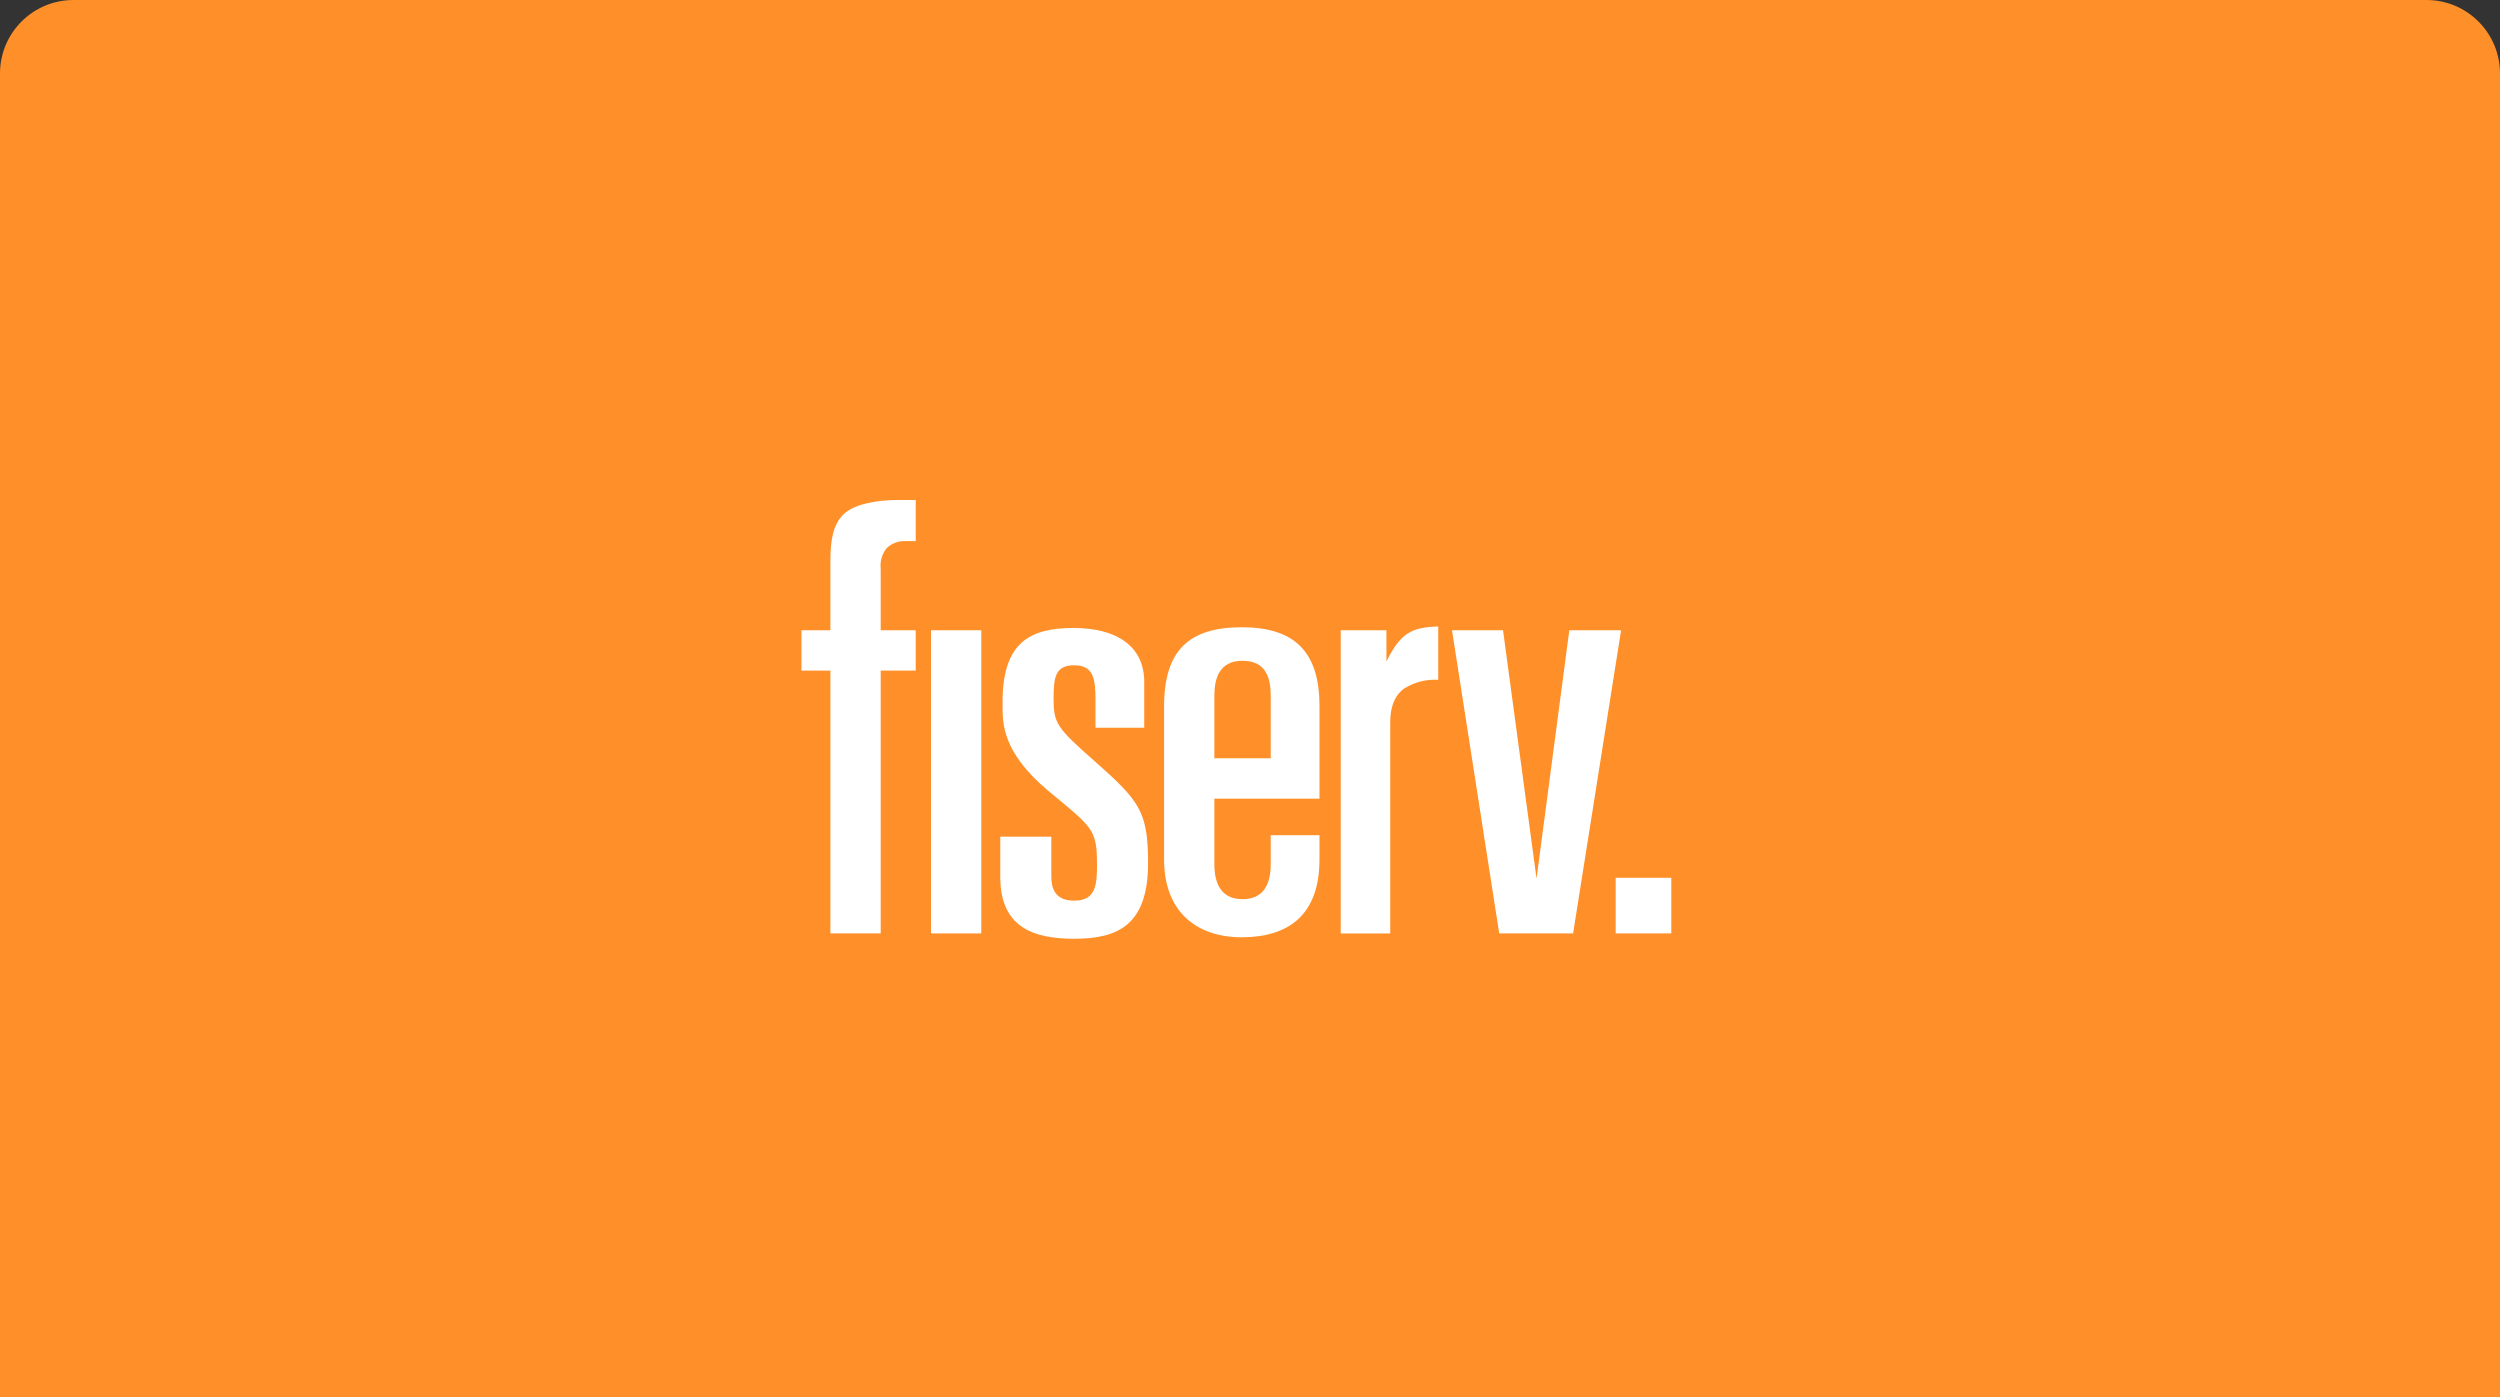
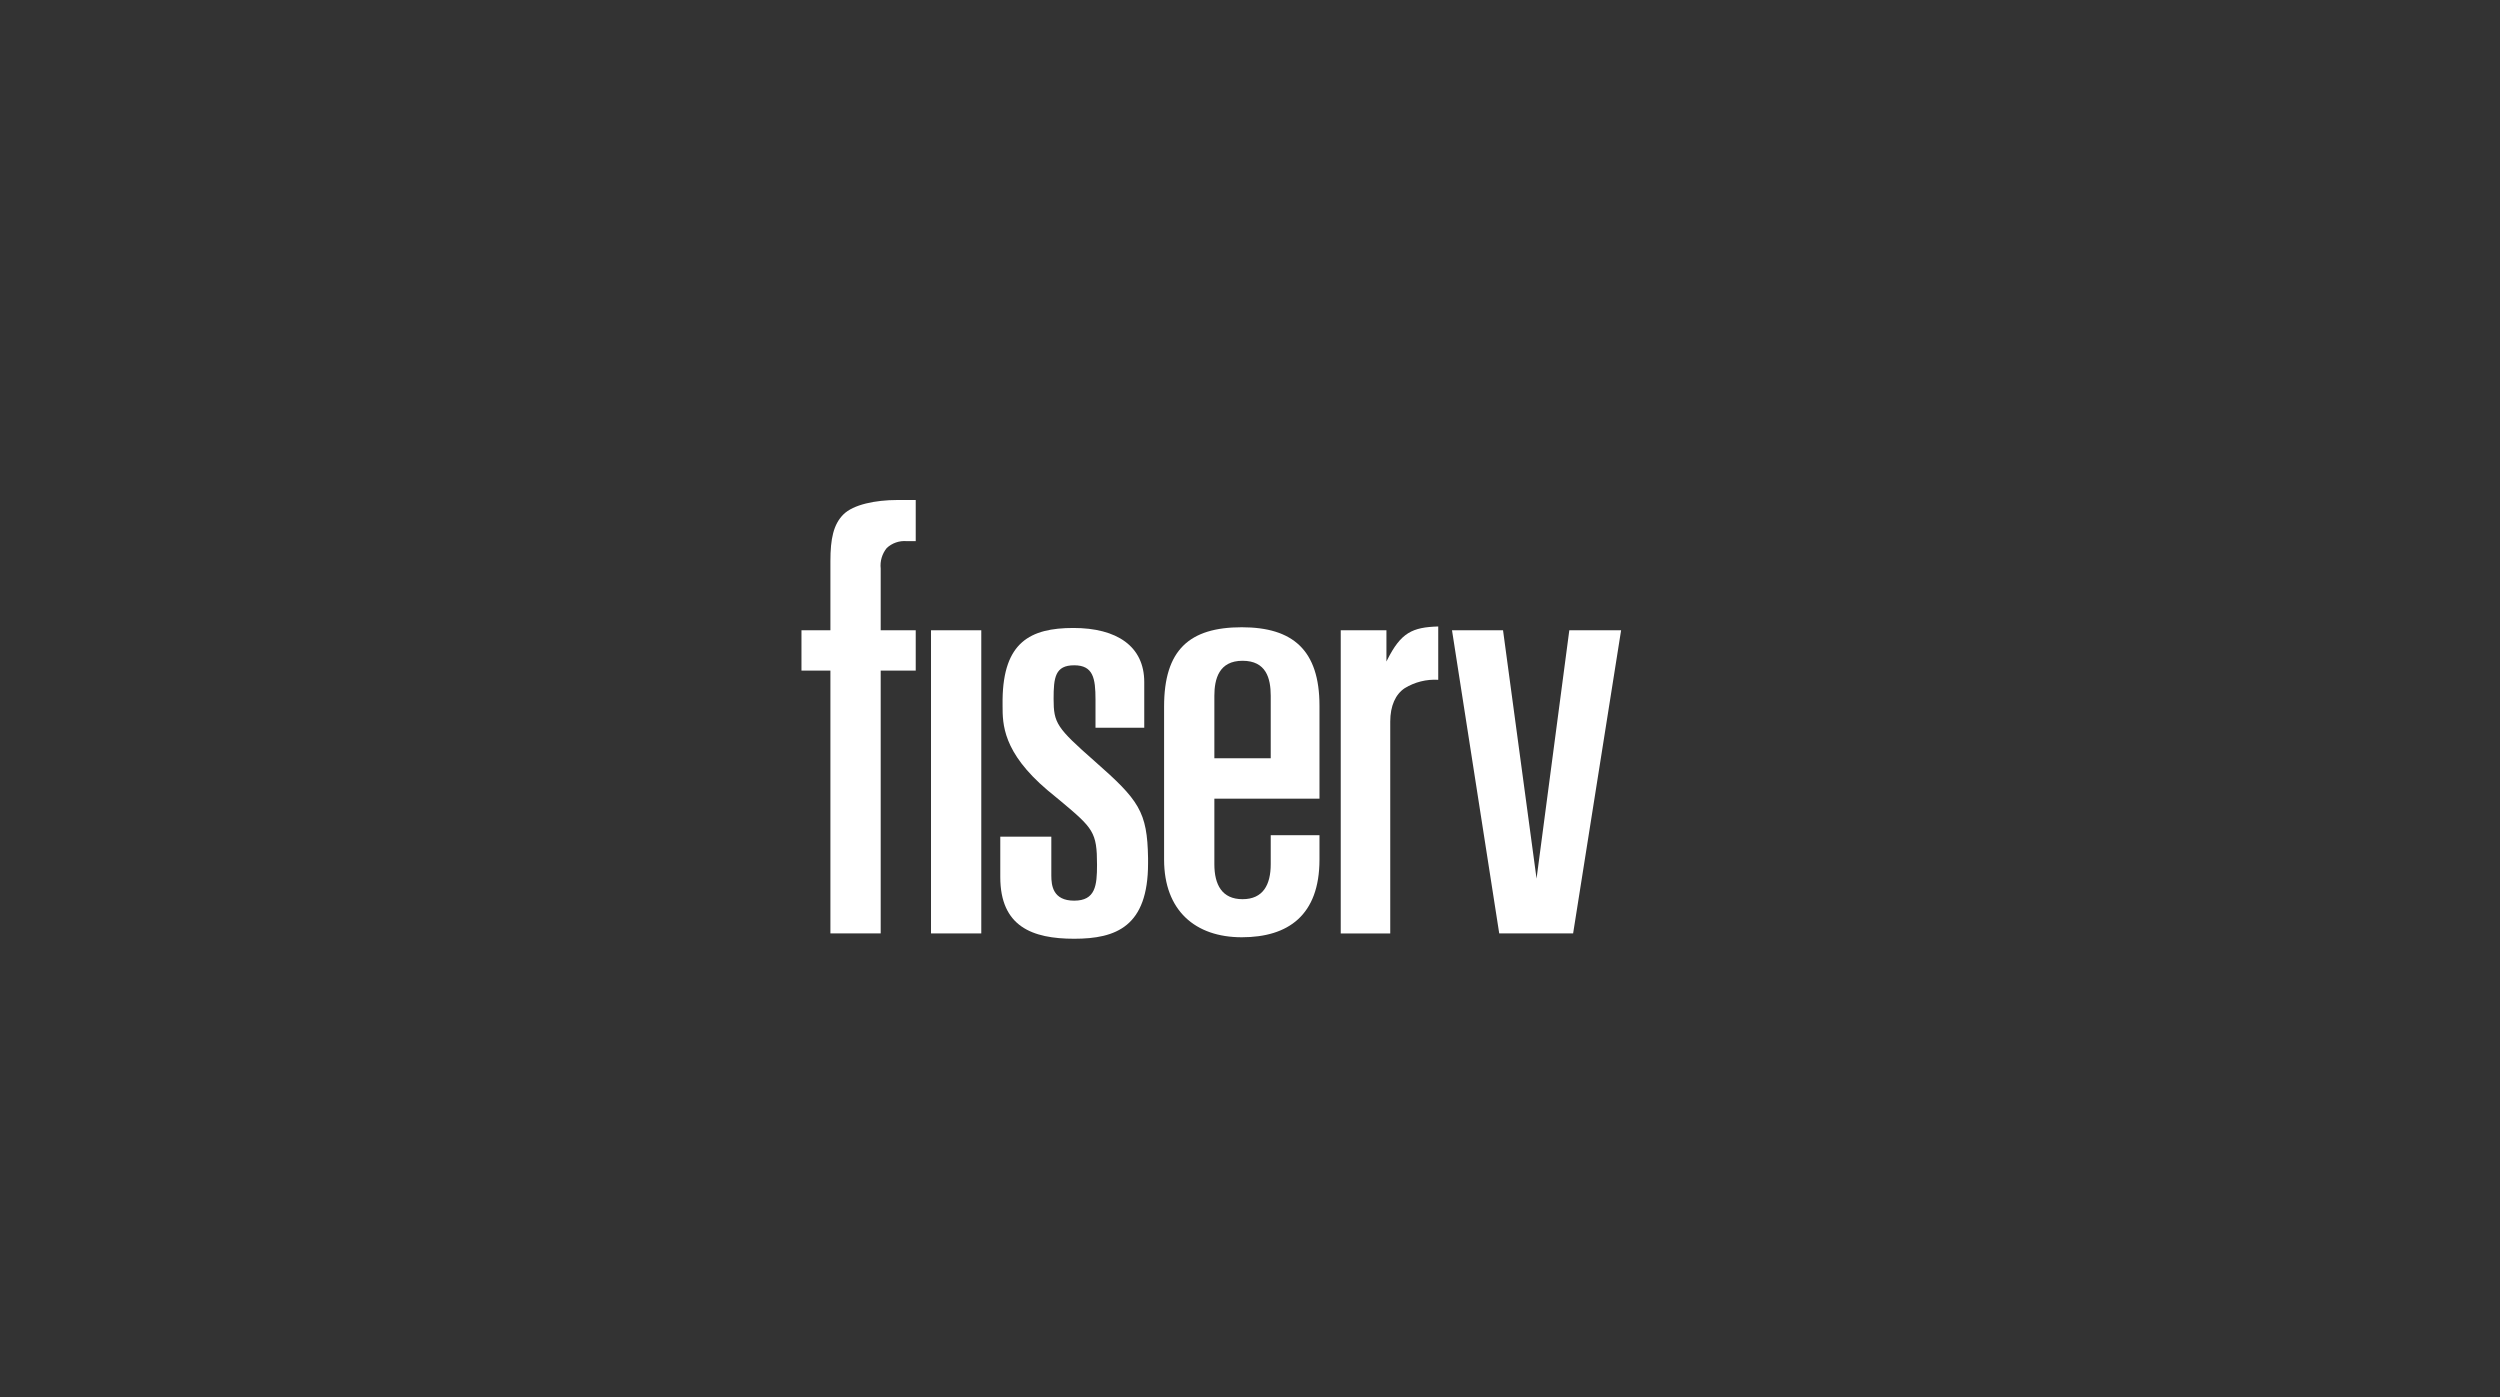
<svg xmlns="http://www.w3.org/2000/svg" width="340" height="190" viewBox="0 0 340 190" fill="none">
  <rect x="0" y="0" width="340" height="190" fill="#333333" stroke="none" />
-   <path d="M0 10C0 4.477 4.477 0 10 0H330C335.523 0 340 4.477 340 10V190H0V10Z" fill="#FF8F28" />
-   <path d="M227.297 119.381H219.734V126.943H227.297V119.381Z" fill="white" />
  <path d="M204.413 85.717L208.971 119.488L213.426 85.717H220.47L213.944 126.946H203.895L197.473 85.717H204.413Z" fill="white" />
  <path d="M112.936 85.714H109V91.204H112.936V126.944H119.774V91.204H124.539V85.714H119.774V77.323C119.72 76.825 119.765 76.322 119.907 75.842C120.05 75.362 120.286 74.914 120.602 74.526C120.962 74.193 121.387 73.938 121.851 73.777C122.315 73.617 122.807 73.554 123.296 73.594H124.539V68H122.053C119.048 68 116.044 68.621 114.698 69.968C113.351 71.315 112.936 73.283 112.936 76.287V85.714Z" fill="white" />
  <path d="M133.454 85.717H126.617V126.946H133.454V85.717Z" fill="white" />
  <path d="M165.153 94.63C165.153 92.351 165.775 89.865 168.986 89.865C172.198 89.865 172.819 92.247 172.819 94.63V103.124H165.153V94.63ZM165.153 108.615H179.449V95.977C179.449 88.414 175.823 85.307 168.883 85.307C161.735 85.307 158.316 88.414 158.316 96.08V116.902C158.316 123.843 162.564 127.468 168.883 127.468C175.202 127.468 179.449 124.464 179.449 116.902V113.587H172.819V117.524C172.819 120.321 171.783 122.289 168.986 122.289C166.189 122.289 165.153 120.321 165.153 117.524V108.615Z" fill="white" />
  <path d="M148.884 103.533C143.705 98.975 143.29 98.353 143.29 95.038C143.29 92.138 143.498 90.48 146.087 90.48C148.677 90.48 148.988 92.241 148.988 95.142V98.975H155.618V92.759C155.618 87.891 151.889 85.404 145.984 85.404C140.079 85.404 136.453 87.373 136.35 95.142V95.971C136.35 98.457 136.35 102.29 142.462 107.469L144.223 108.92C148.677 112.649 149.195 113.167 149.195 117.621C149.195 120.418 148.988 122.49 146.087 122.49C143.187 122.49 142.98 120.418 142.98 119.072V113.788H136.039V119.279C136.039 126.012 140.39 127.67 146.087 127.67C151.785 127.67 156.136 126.012 156.136 117.414V116.689C156.032 110.37 154.893 108.816 148.884 103.533Z" fill="white" />
  <path d="M188.555 89.966V85.719H182.34V126.949H189.073V98.15C189.073 95.975 189.798 94.421 191.042 93.592C192.409 92.756 194 92.358 195.6 92.453V85.201C192.077 85.305 190.524 86.03 188.659 89.759L188.555 89.966Z" fill="white" />
</svg>